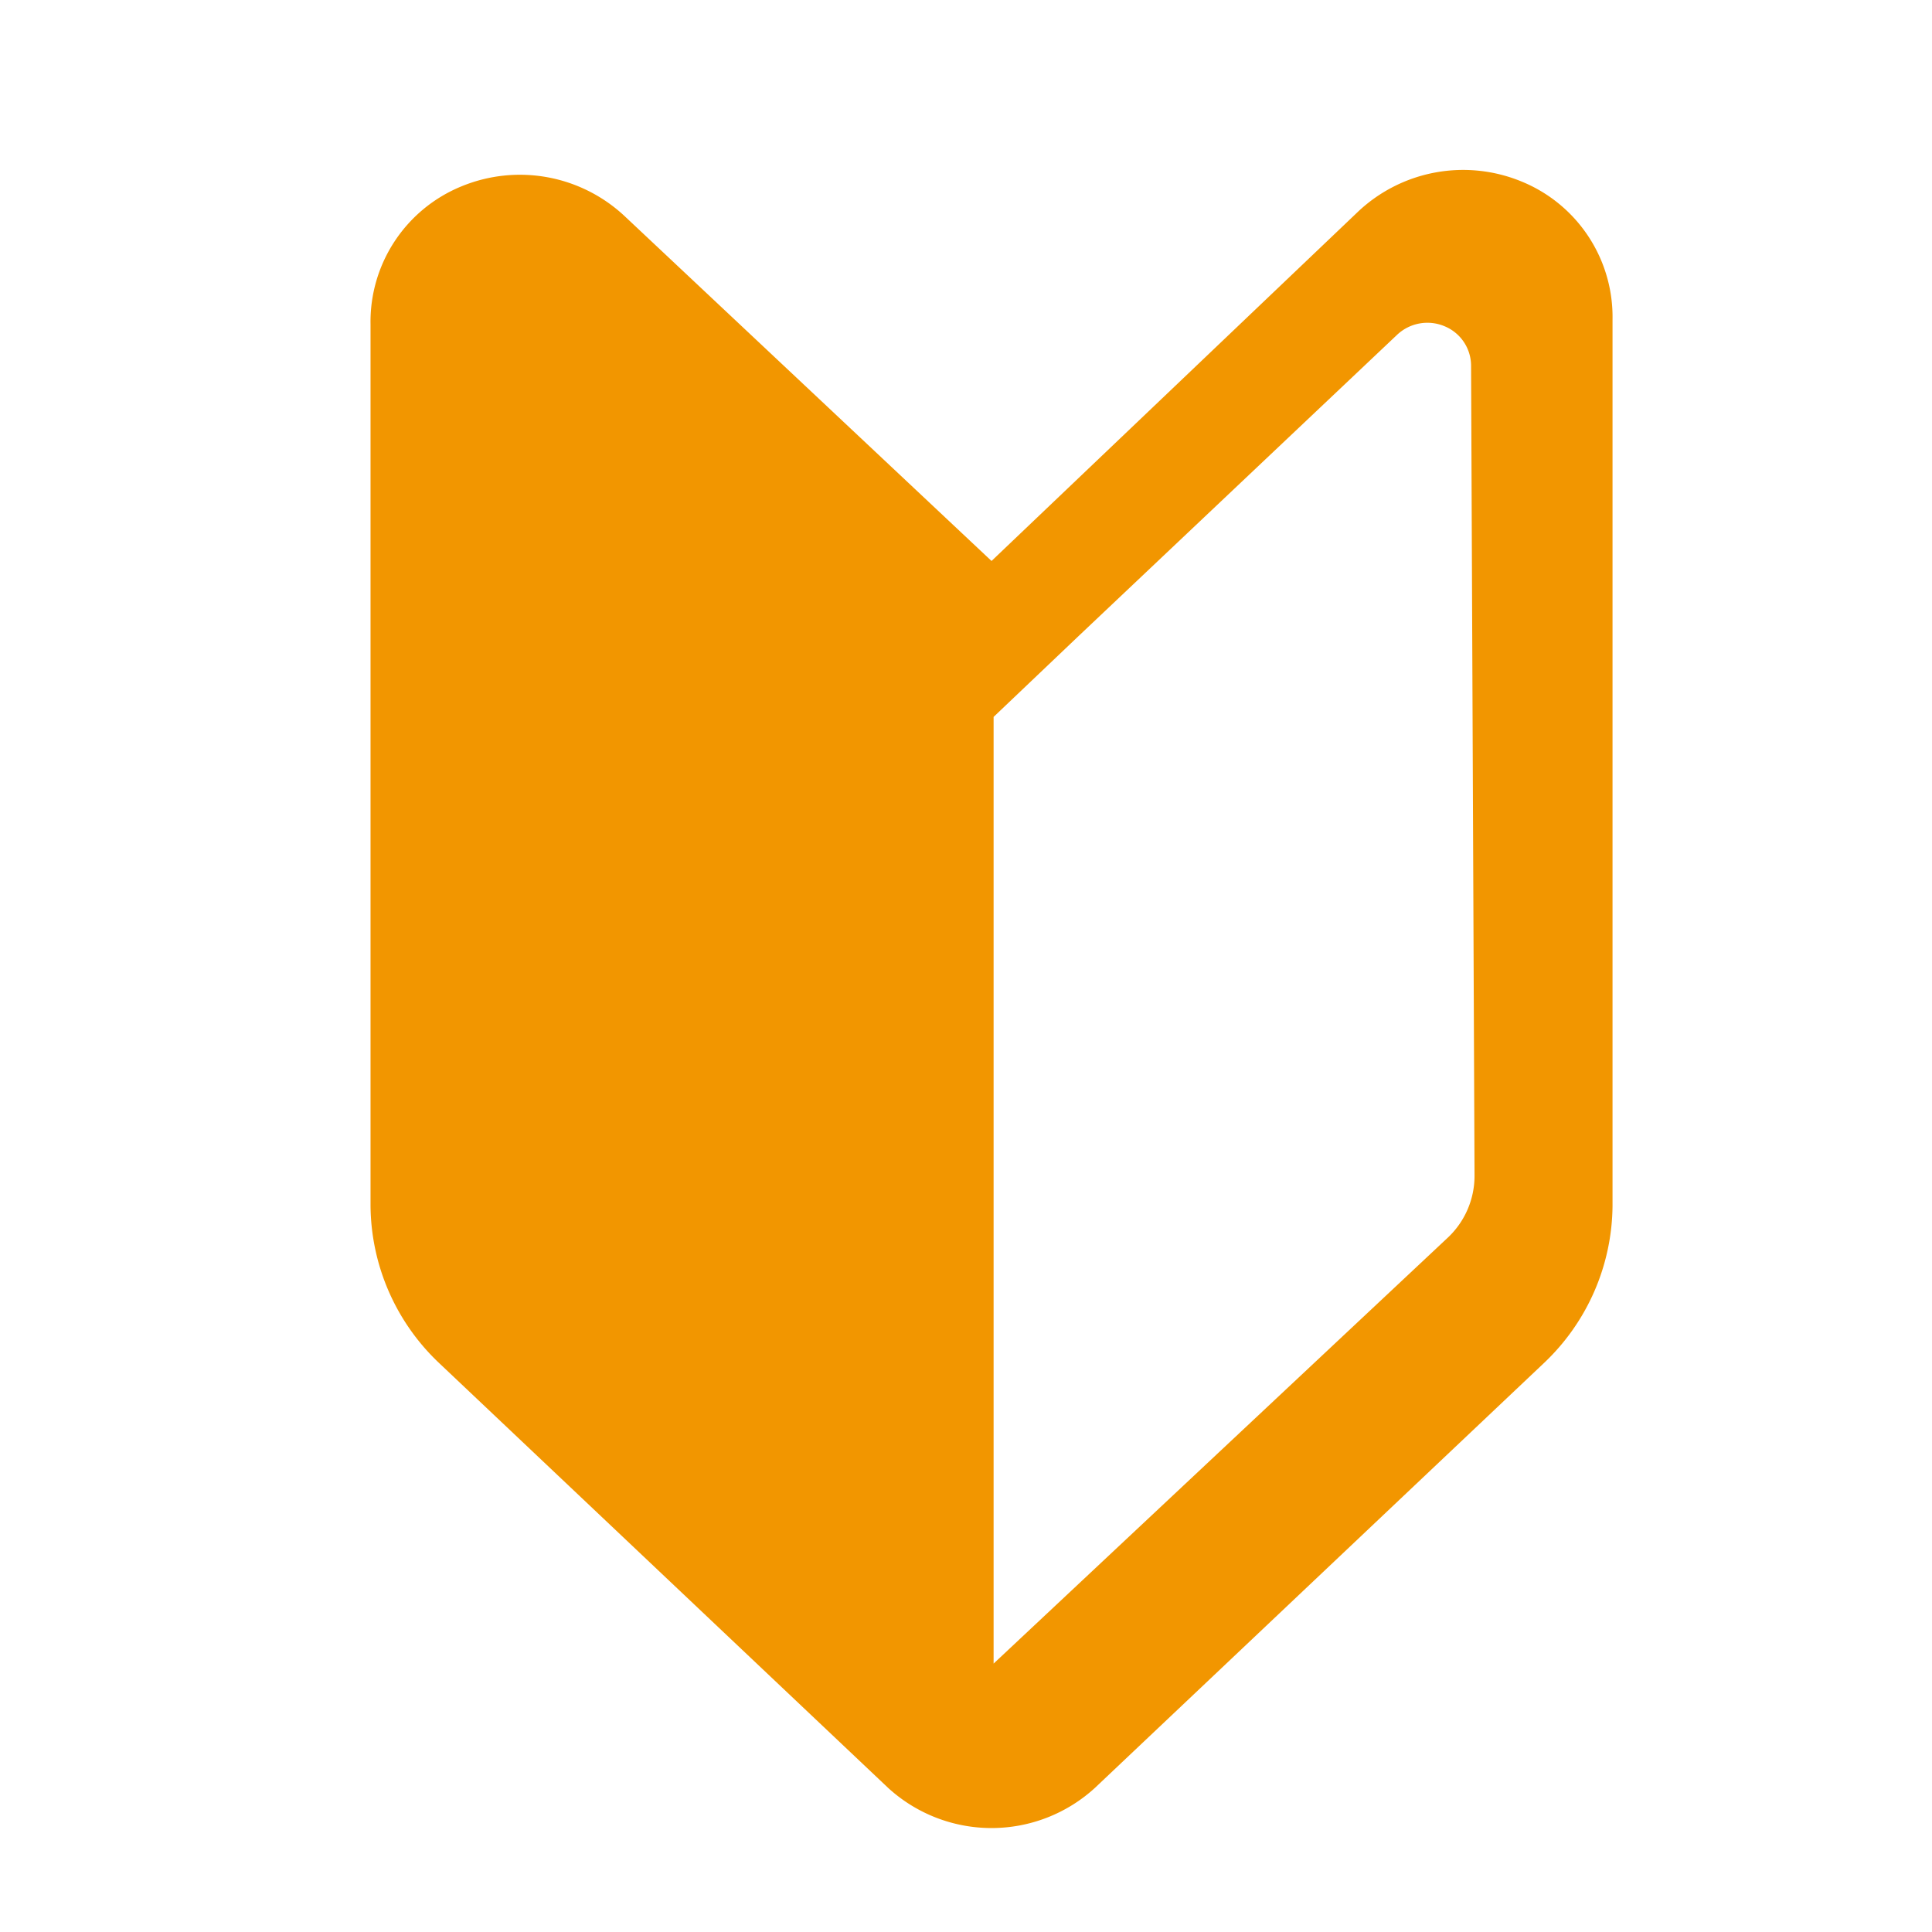
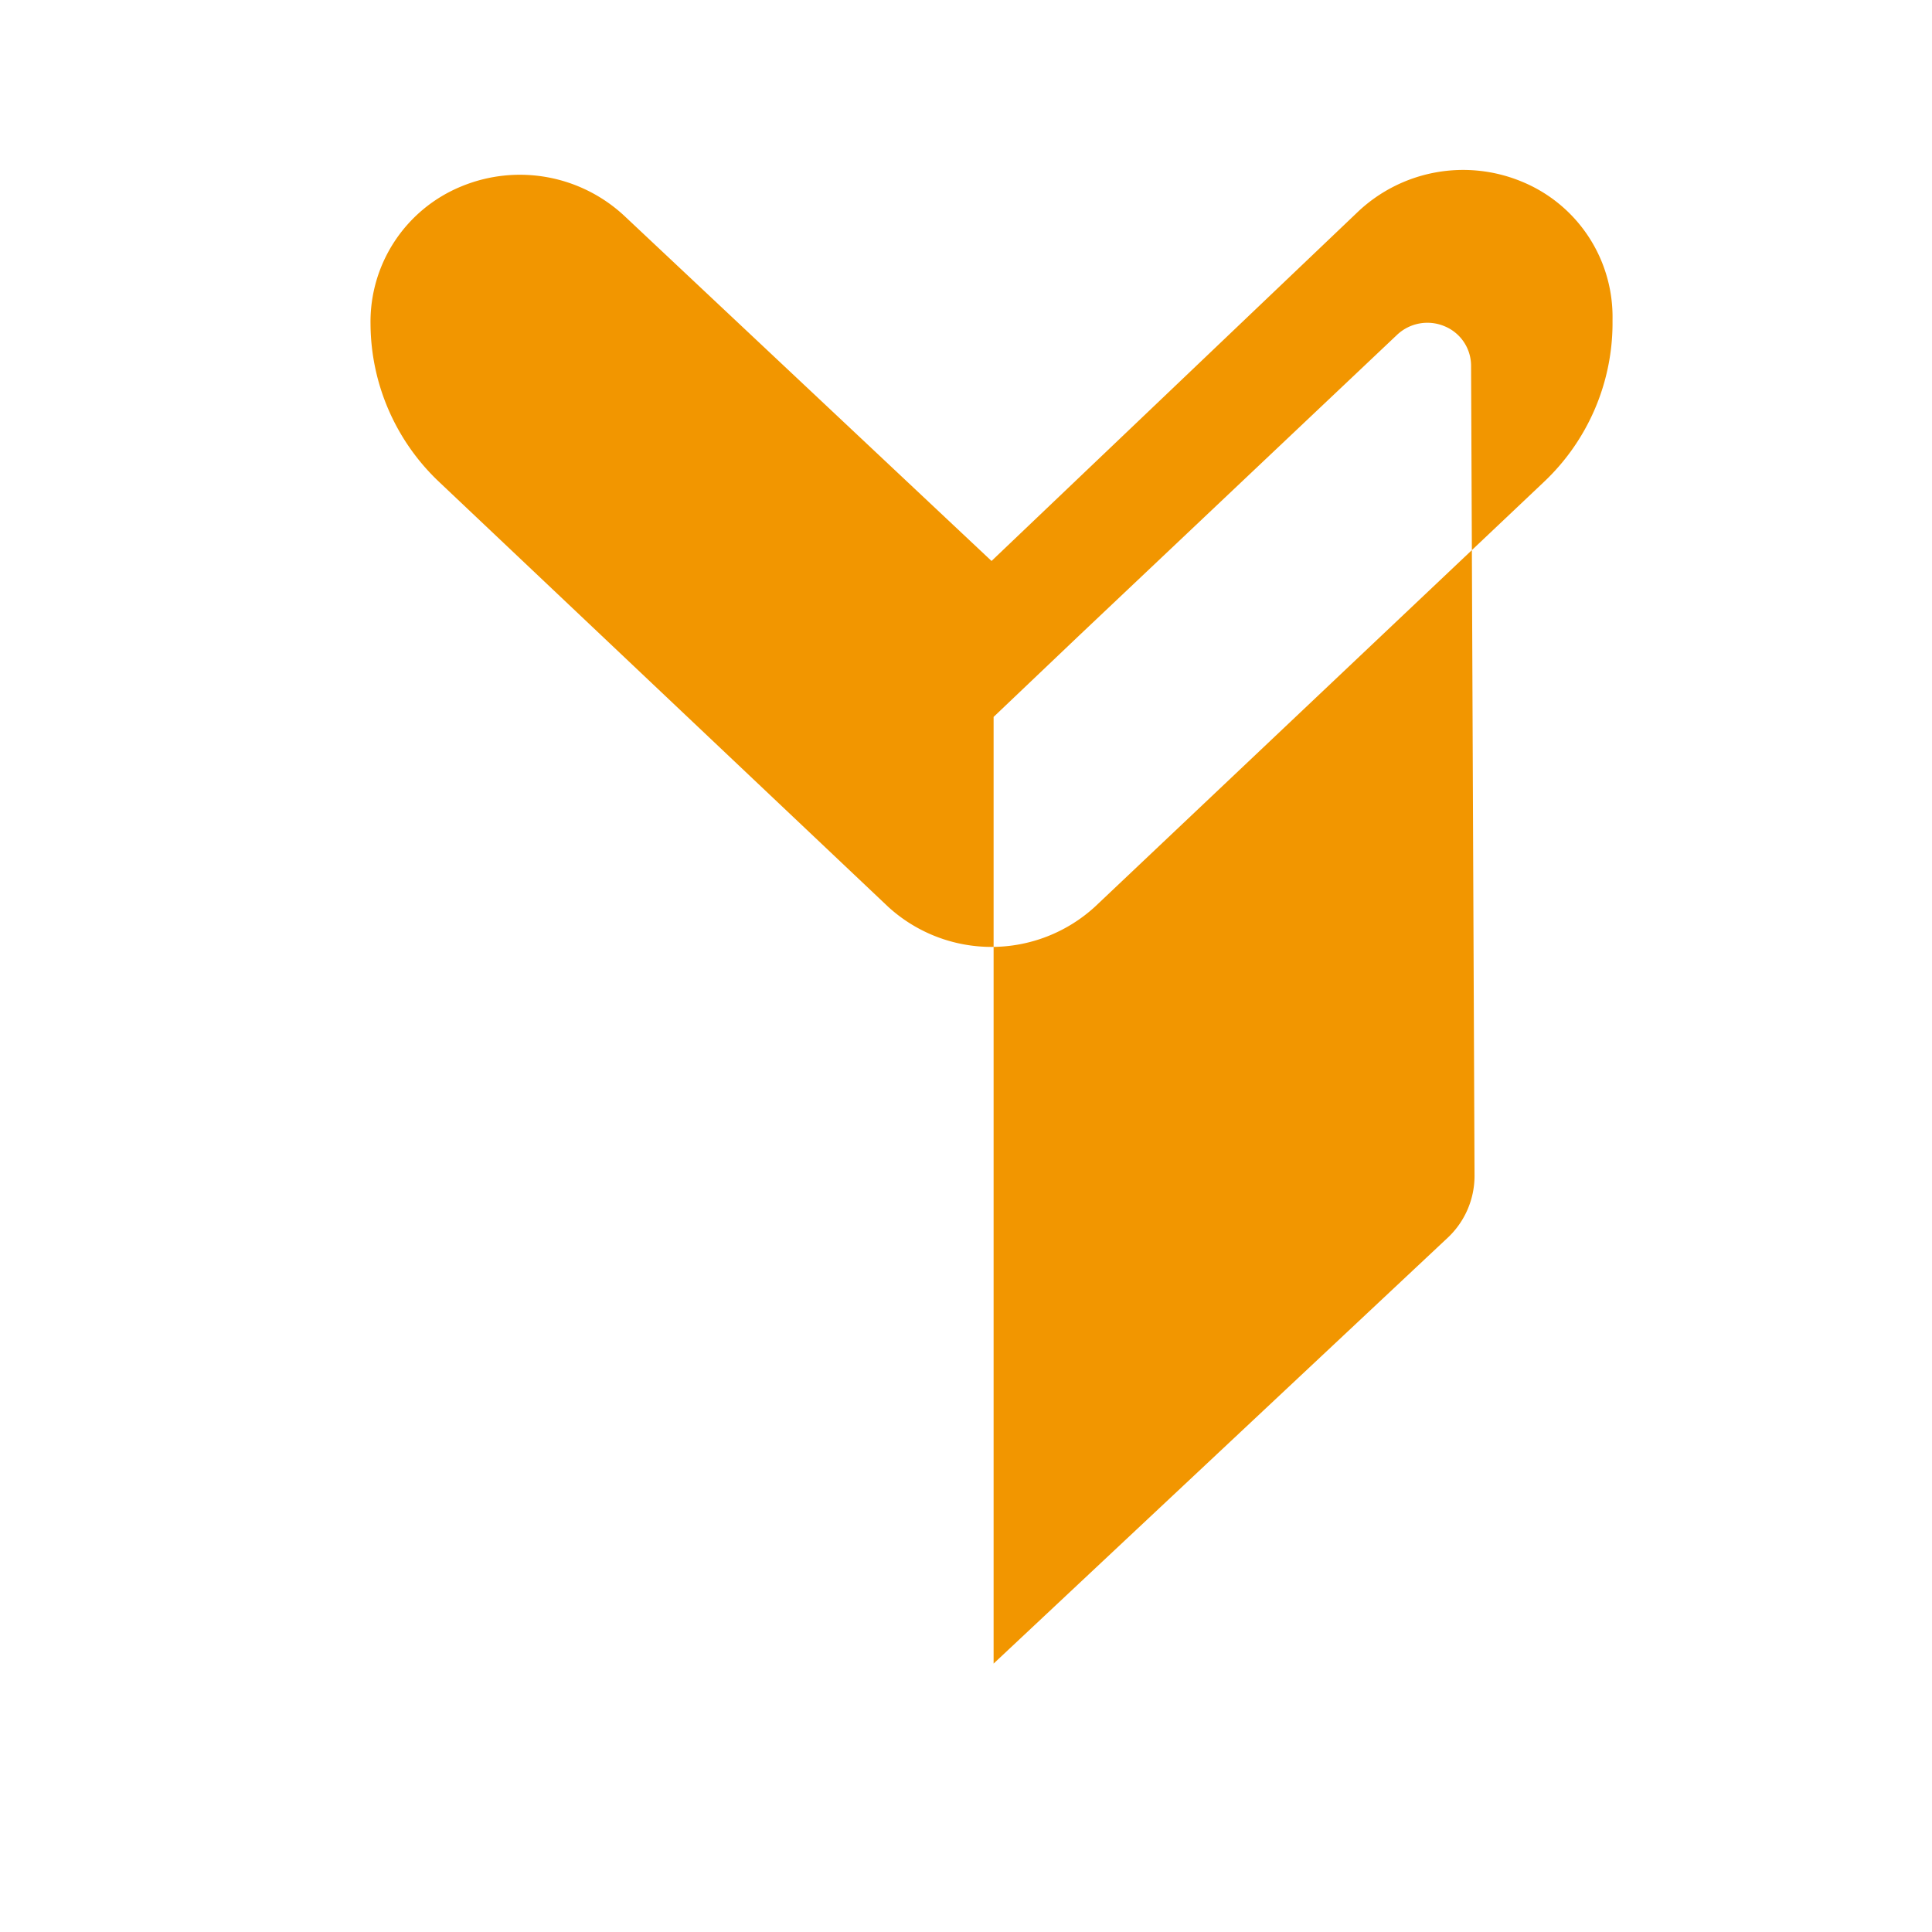
<svg xmlns="http://www.w3.org/2000/svg" viewBox="0 0 28 28">
  <defs>
    <style>.cls-1{fill:none;}.cls-2{fill:#f29600;}</style>
  </defs>
  <g id="レイヤー_2" data-name="レイヤー 2">
    <g id="レイヤー_1-2" data-name="レイヤー 1">
-       <rect class="cls-1" width="28" height="28" />
-       <path class="cls-2" d="M14.37,8.13l-5.32-5a2.22,2.22,0,0,0-2.36-.43,2.12,2.12,0,0,0-1.32,2V17.47a3.17,3.17,0,0,0,1,2.29l6.5,6.15a2.22,2.22,0,0,0,3,0l6.5-6.15a3.17,3.17,0,0,0,1-2.29V4.63a2.12,2.12,0,0,0-1.32-2,2.22,2.22,0,0,0-2.36.43Zm7,8.91a1.23,1.23,0,0,1-.38.89L14.4,24.11V10.39l1.24-1.18,4.61-4.36a.64.64,0,0,1,.69-.12.62.62,0,0,1,.38.57Z" />
+       <path class="cls-2" d="M14.37,8.13l-5.32-5a2.22,2.22,0,0,0-2.36-.43,2.12,2.12,0,0,0-1.32,2a3.17,3.17,0,0,0,1,2.29l6.5,6.15a2.22,2.22,0,0,0,3,0l6.5-6.15a3.17,3.17,0,0,0,1-2.29V4.63a2.12,2.12,0,0,0-1.32-2,2.22,2.22,0,0,0-2.36.43Zm7,8.91a1.23,1.23,0,0,1-.38.89L14.4,24.11V10.39l1.24-1.18,4.61-4.36a.64.64,0,0,1,.69-.12.62.62,0,0,1,.38.57Z" />
    </g>
  </g>
</svg>